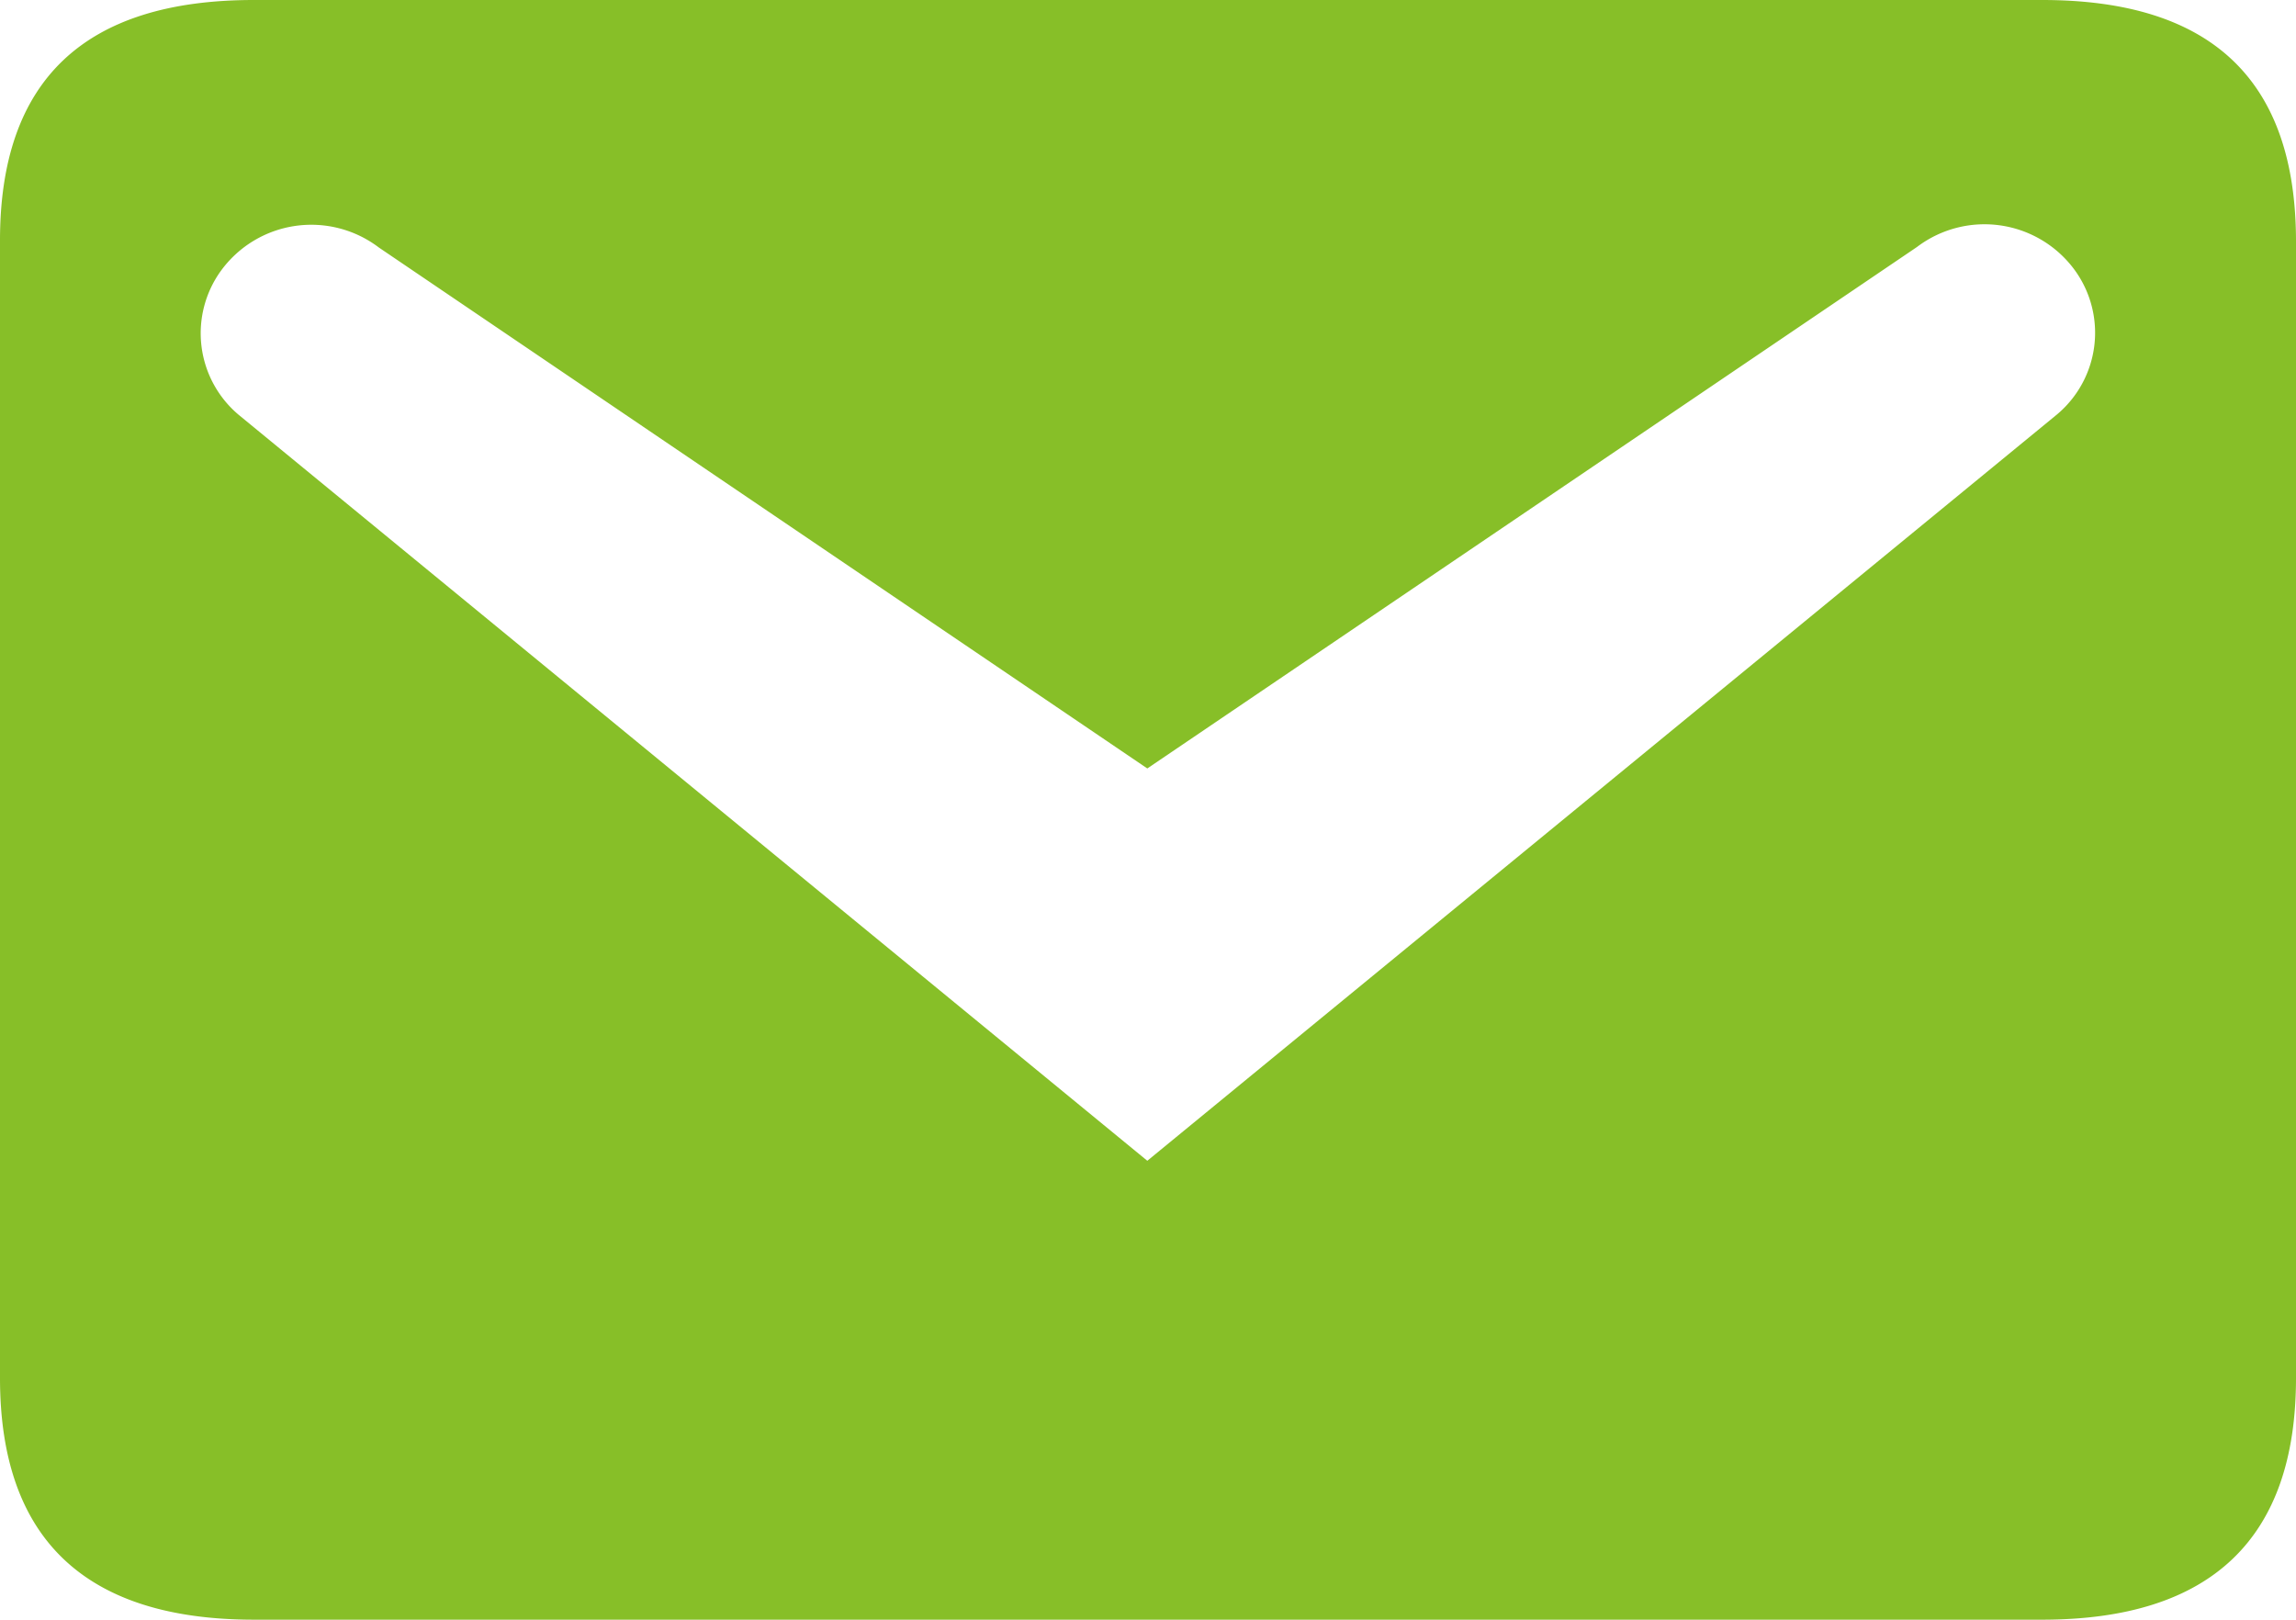
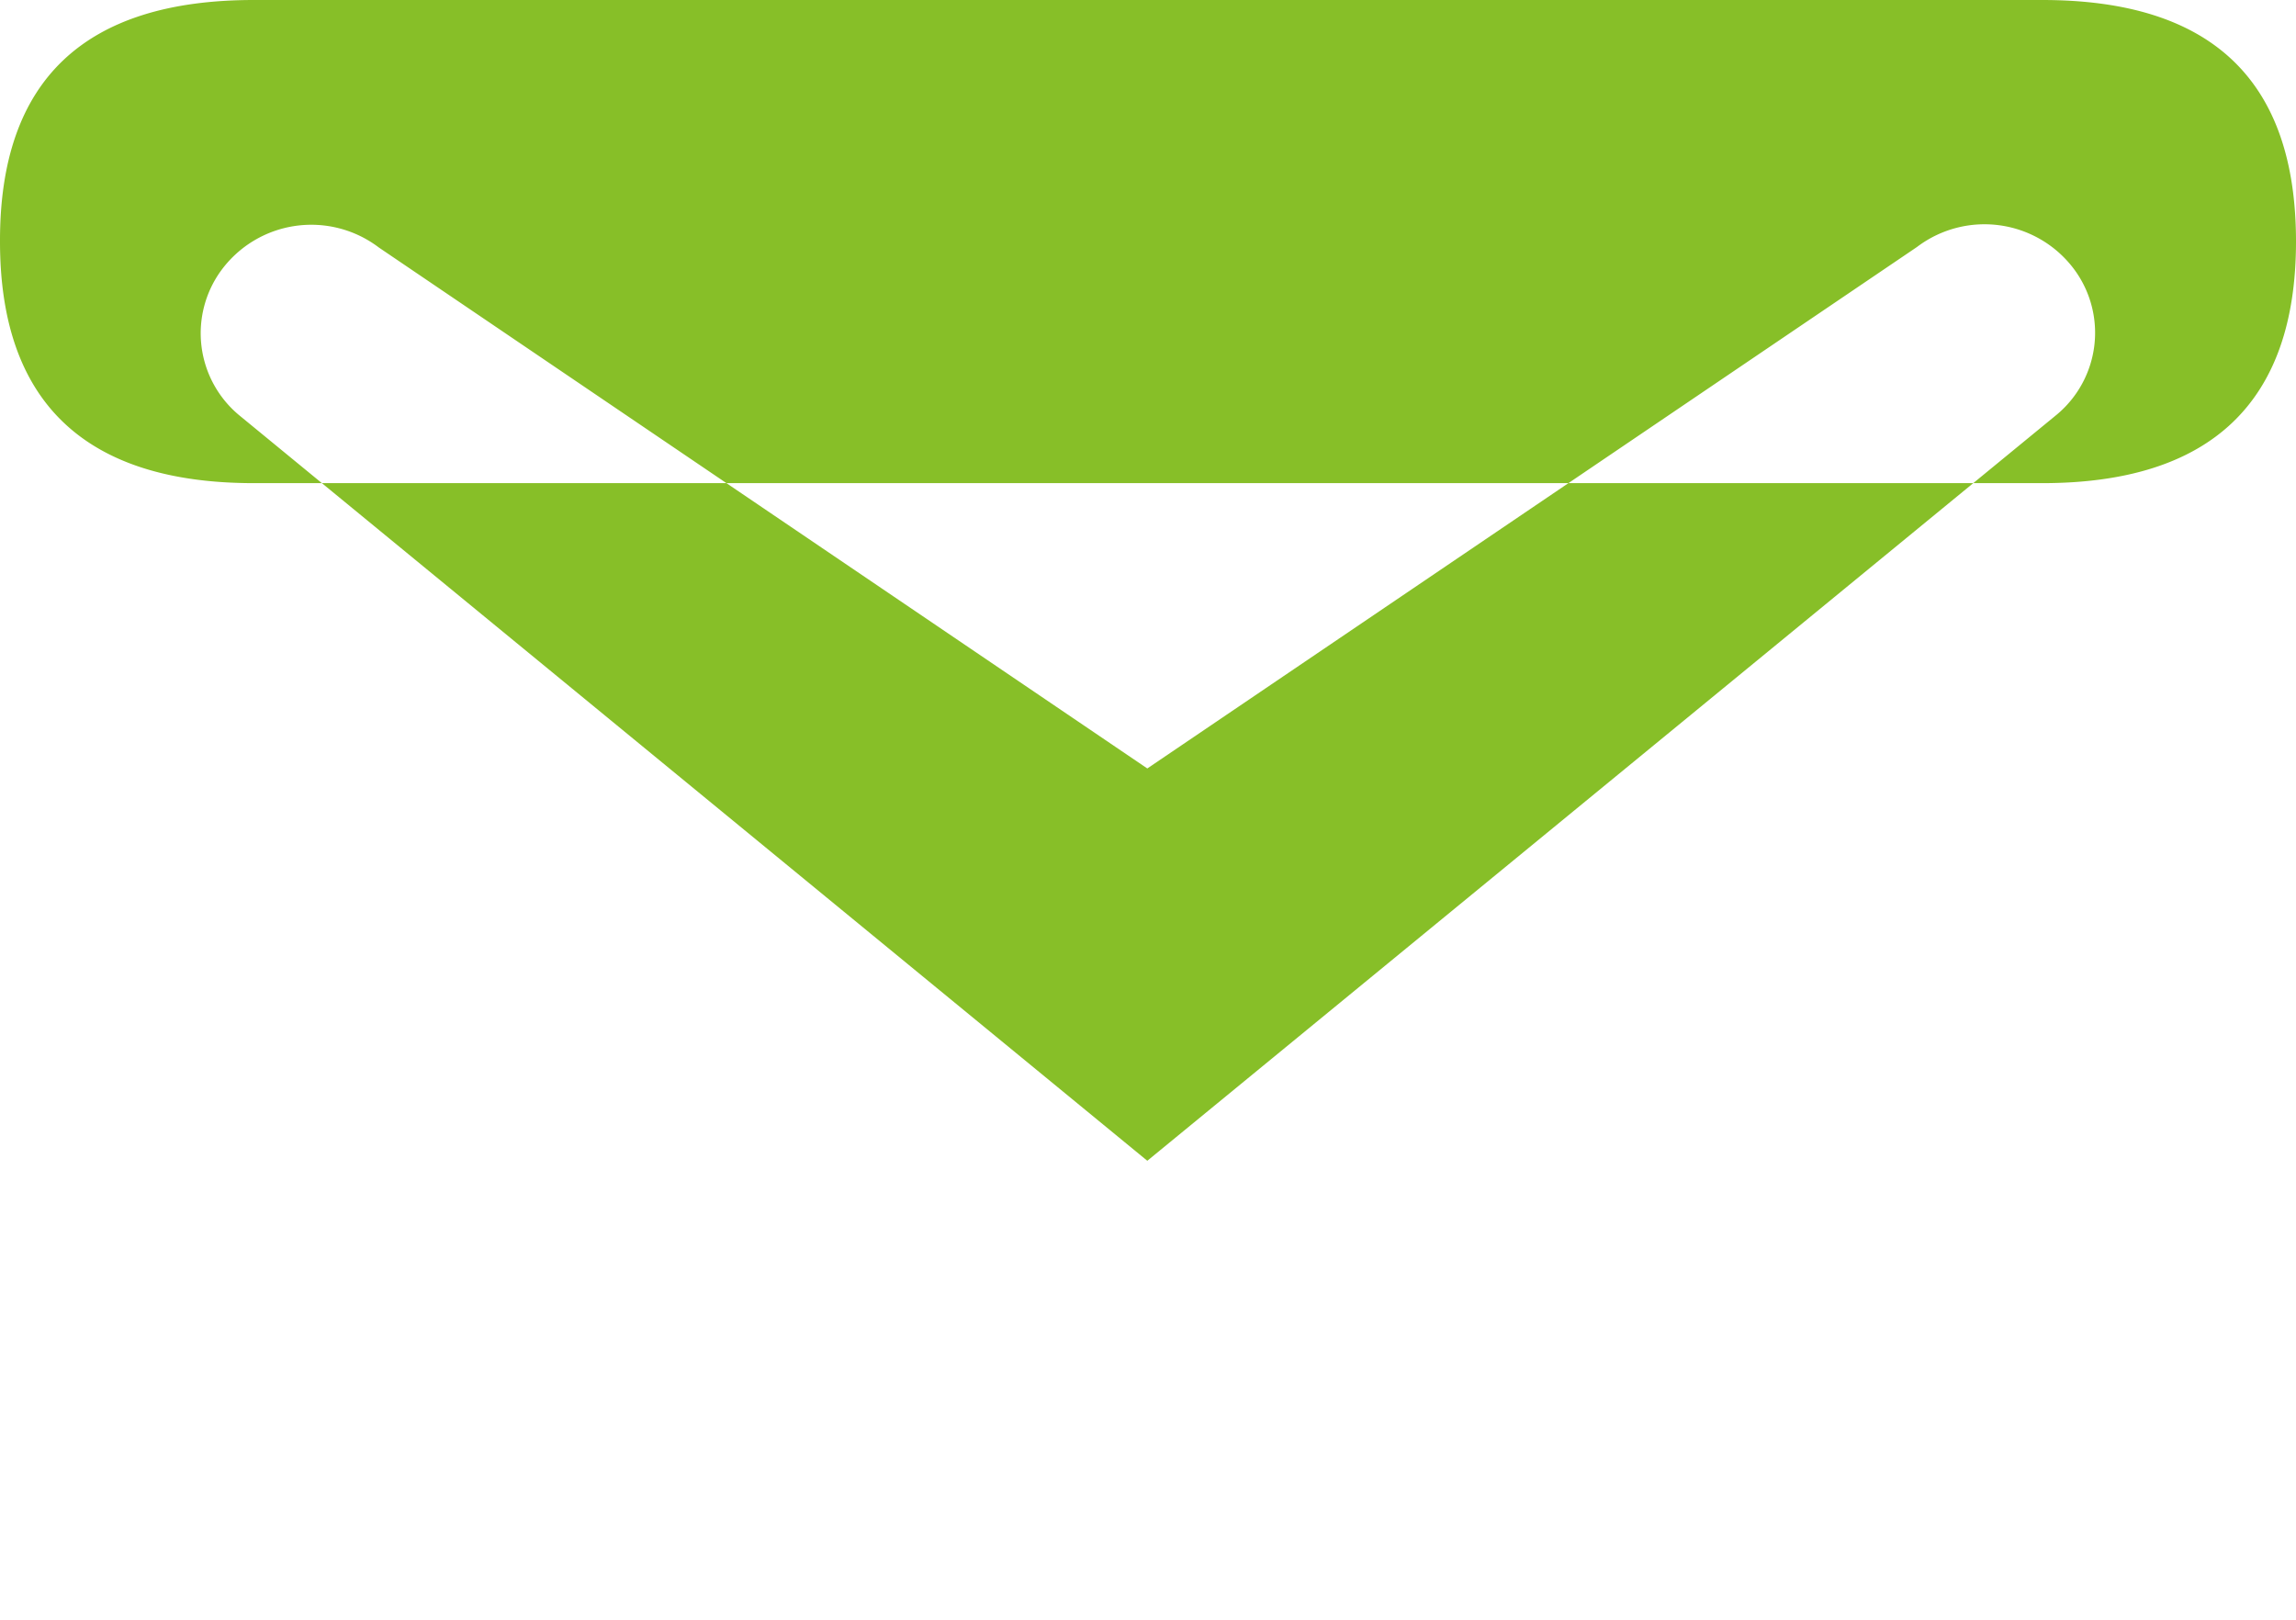
<svg xmlns="http://www.w3.org/2000/svg" width="23.304" height="16.44" viewBox="0 0 23.304 16.44">
  <g id="email" transform="translate(-19.104 -38.4)">
-     <path id="Path_25" data-name="Path 25" d="M21.68,38.4H39.832c1.713,0,2.576.808,2.576,2.452V52.388c0,1.63-.863,2.452-2.576,2.452H21.68c-1.712,0-2.576-.822-2.576-2.452V40.852C19.1,39.208,19.967,38.4,21.68,38.4Zm9.069,11.782,9.234-7.576a1.082,1.082,0,0,0,.178-1.466,1.134,1.134,0,0,0-1.6-.233L30.749,46.2l-7.8-5.288a1.134,1.134,0,0,0-1.6.233,1.082,1.082,0,0,0,.178,1.466Z" fill="#87bf28" />
+     <path id="Path_25" data-name="Path 25" d="M21.68,38.4H39.832c1.713,0,2.576.808,2.576,2.452c0,1.63-.863,2.452-2.576,2.452H21.68c-1.712,0-2.576-.822-2.576-2.452V40.852C19.1,39.208,19.967,38.4,21.68,38.4Zm9.069,11.782,9.234-7.576a1.082,1.082,0,0,0,.178-1.466,1.134,1.134,0,0,0-1.6-.233L30.749,46.2l-7.8-5.288a1.134,1.134,0,0,0-1.6.233,1.082,1.082,0,0,0,.178,1.466Z" fill="#87bf28" />
  </g>
</svg>